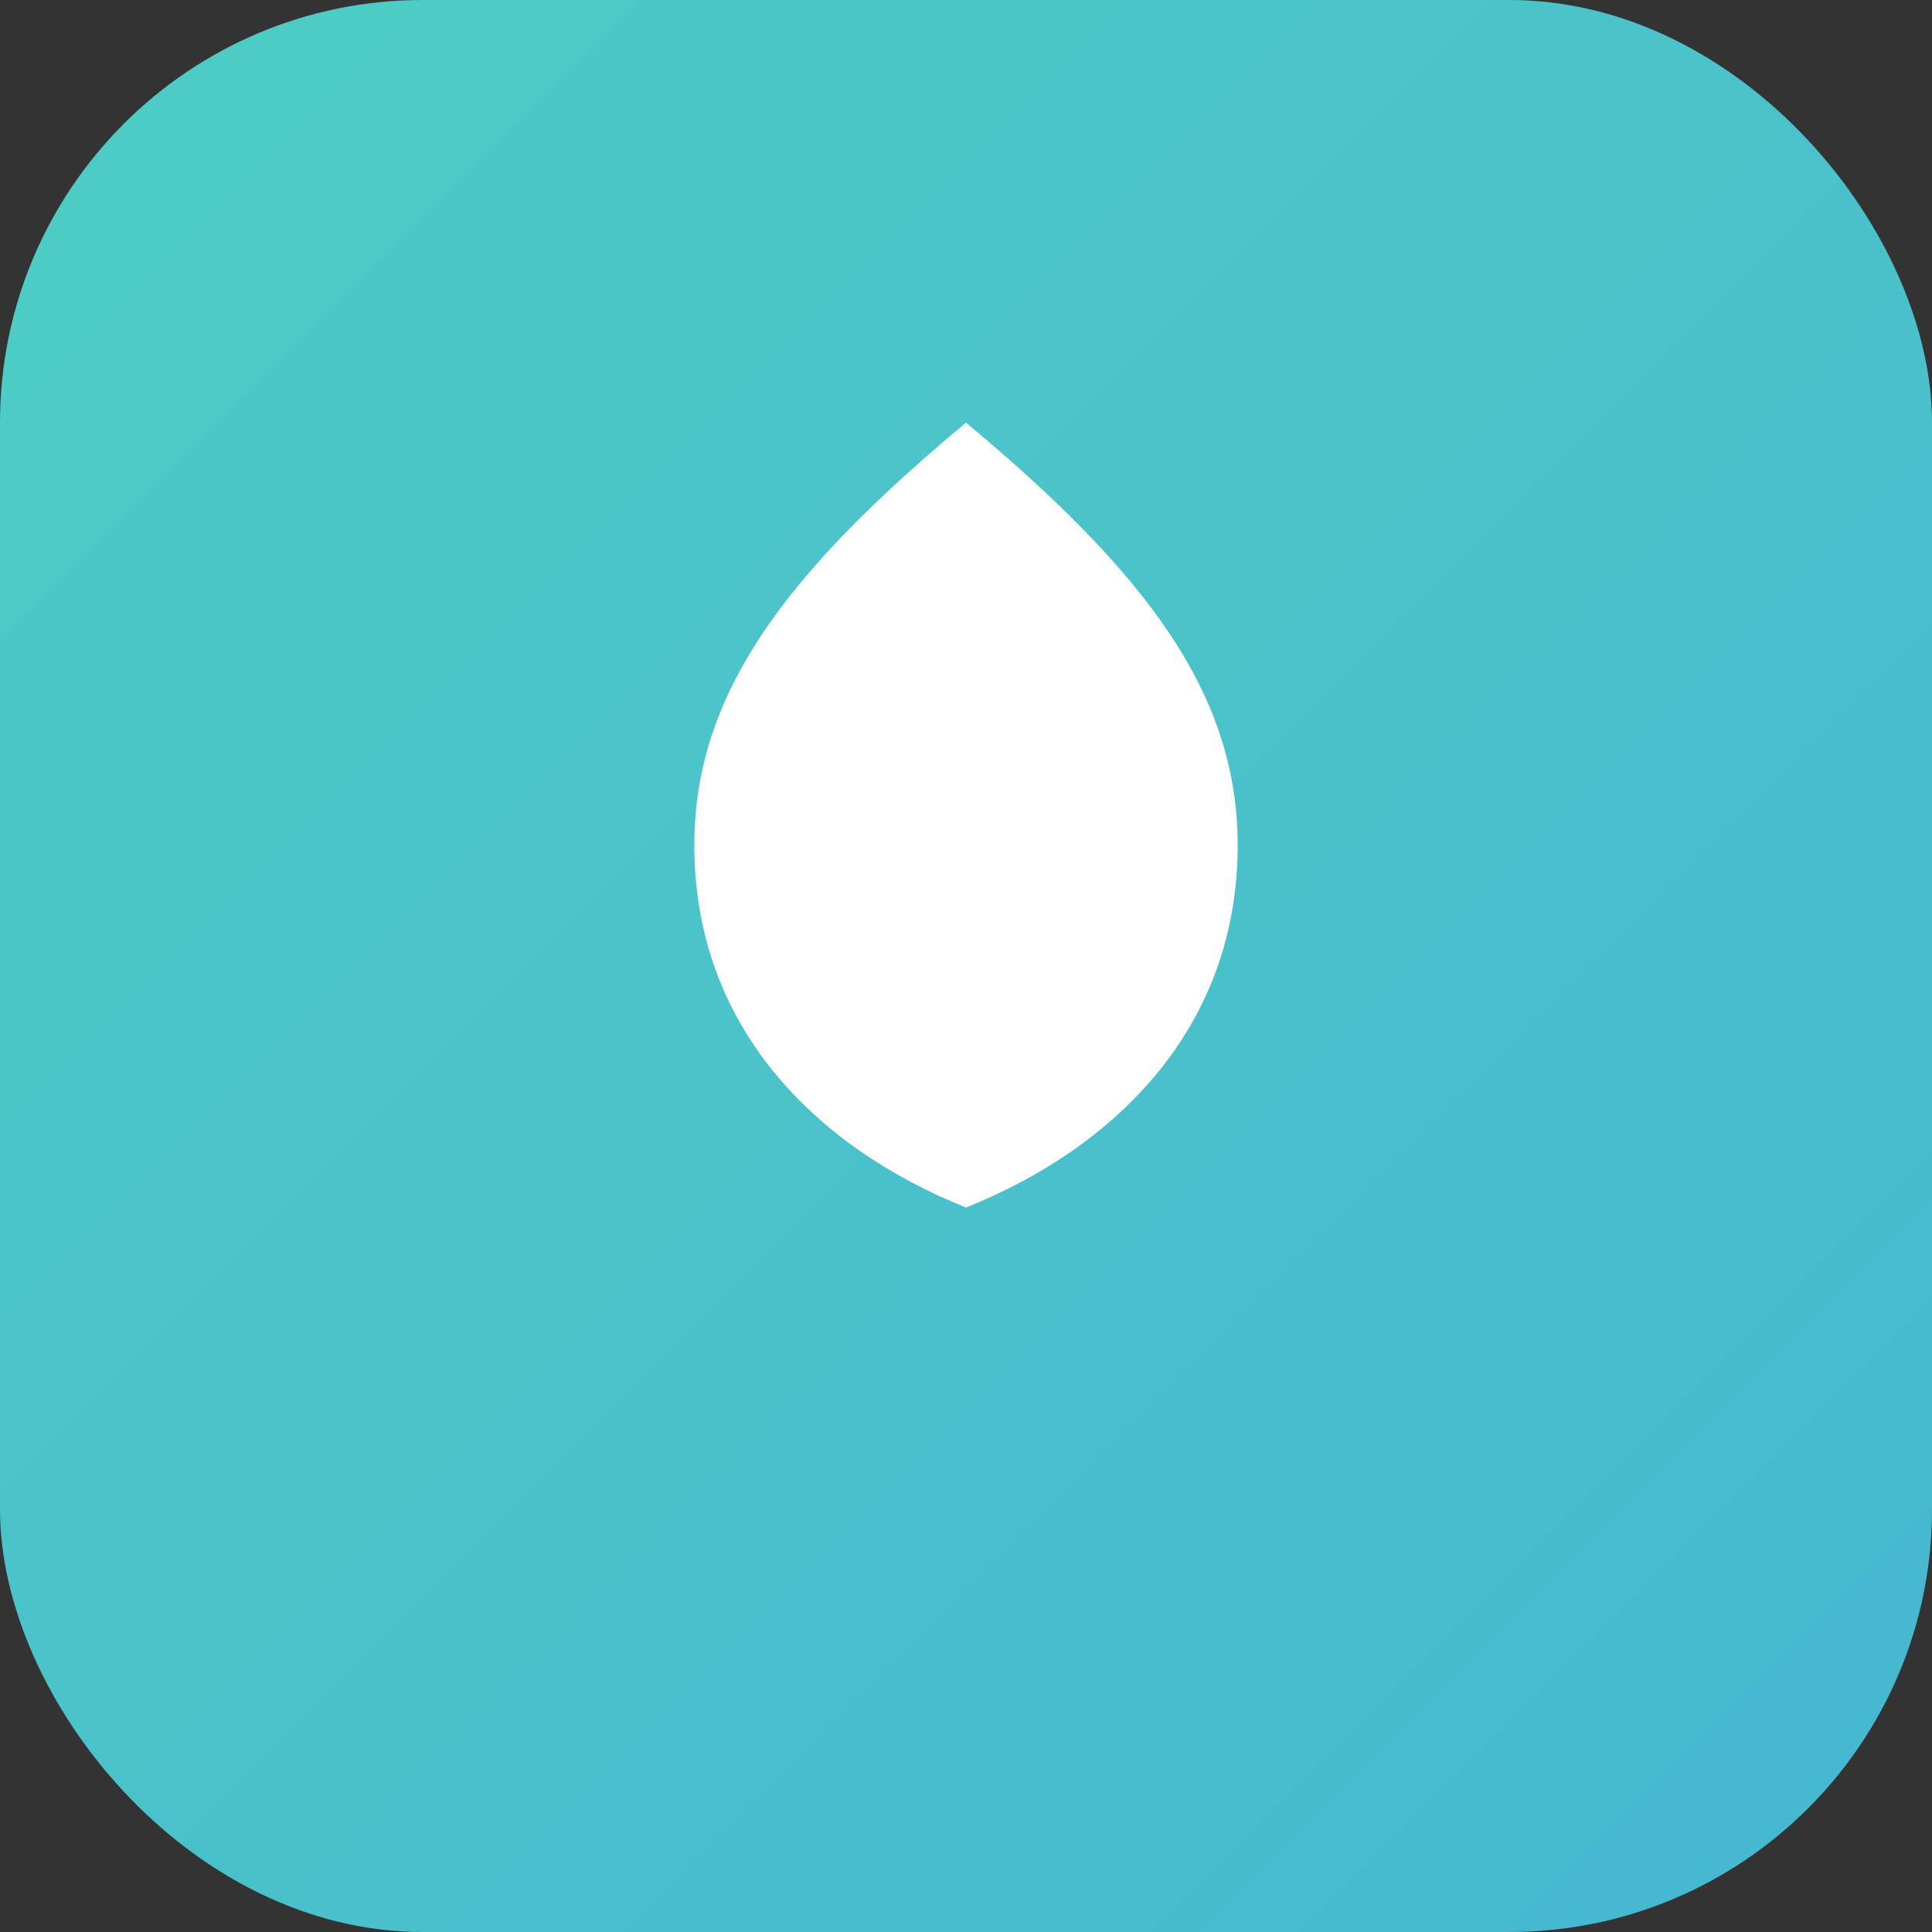
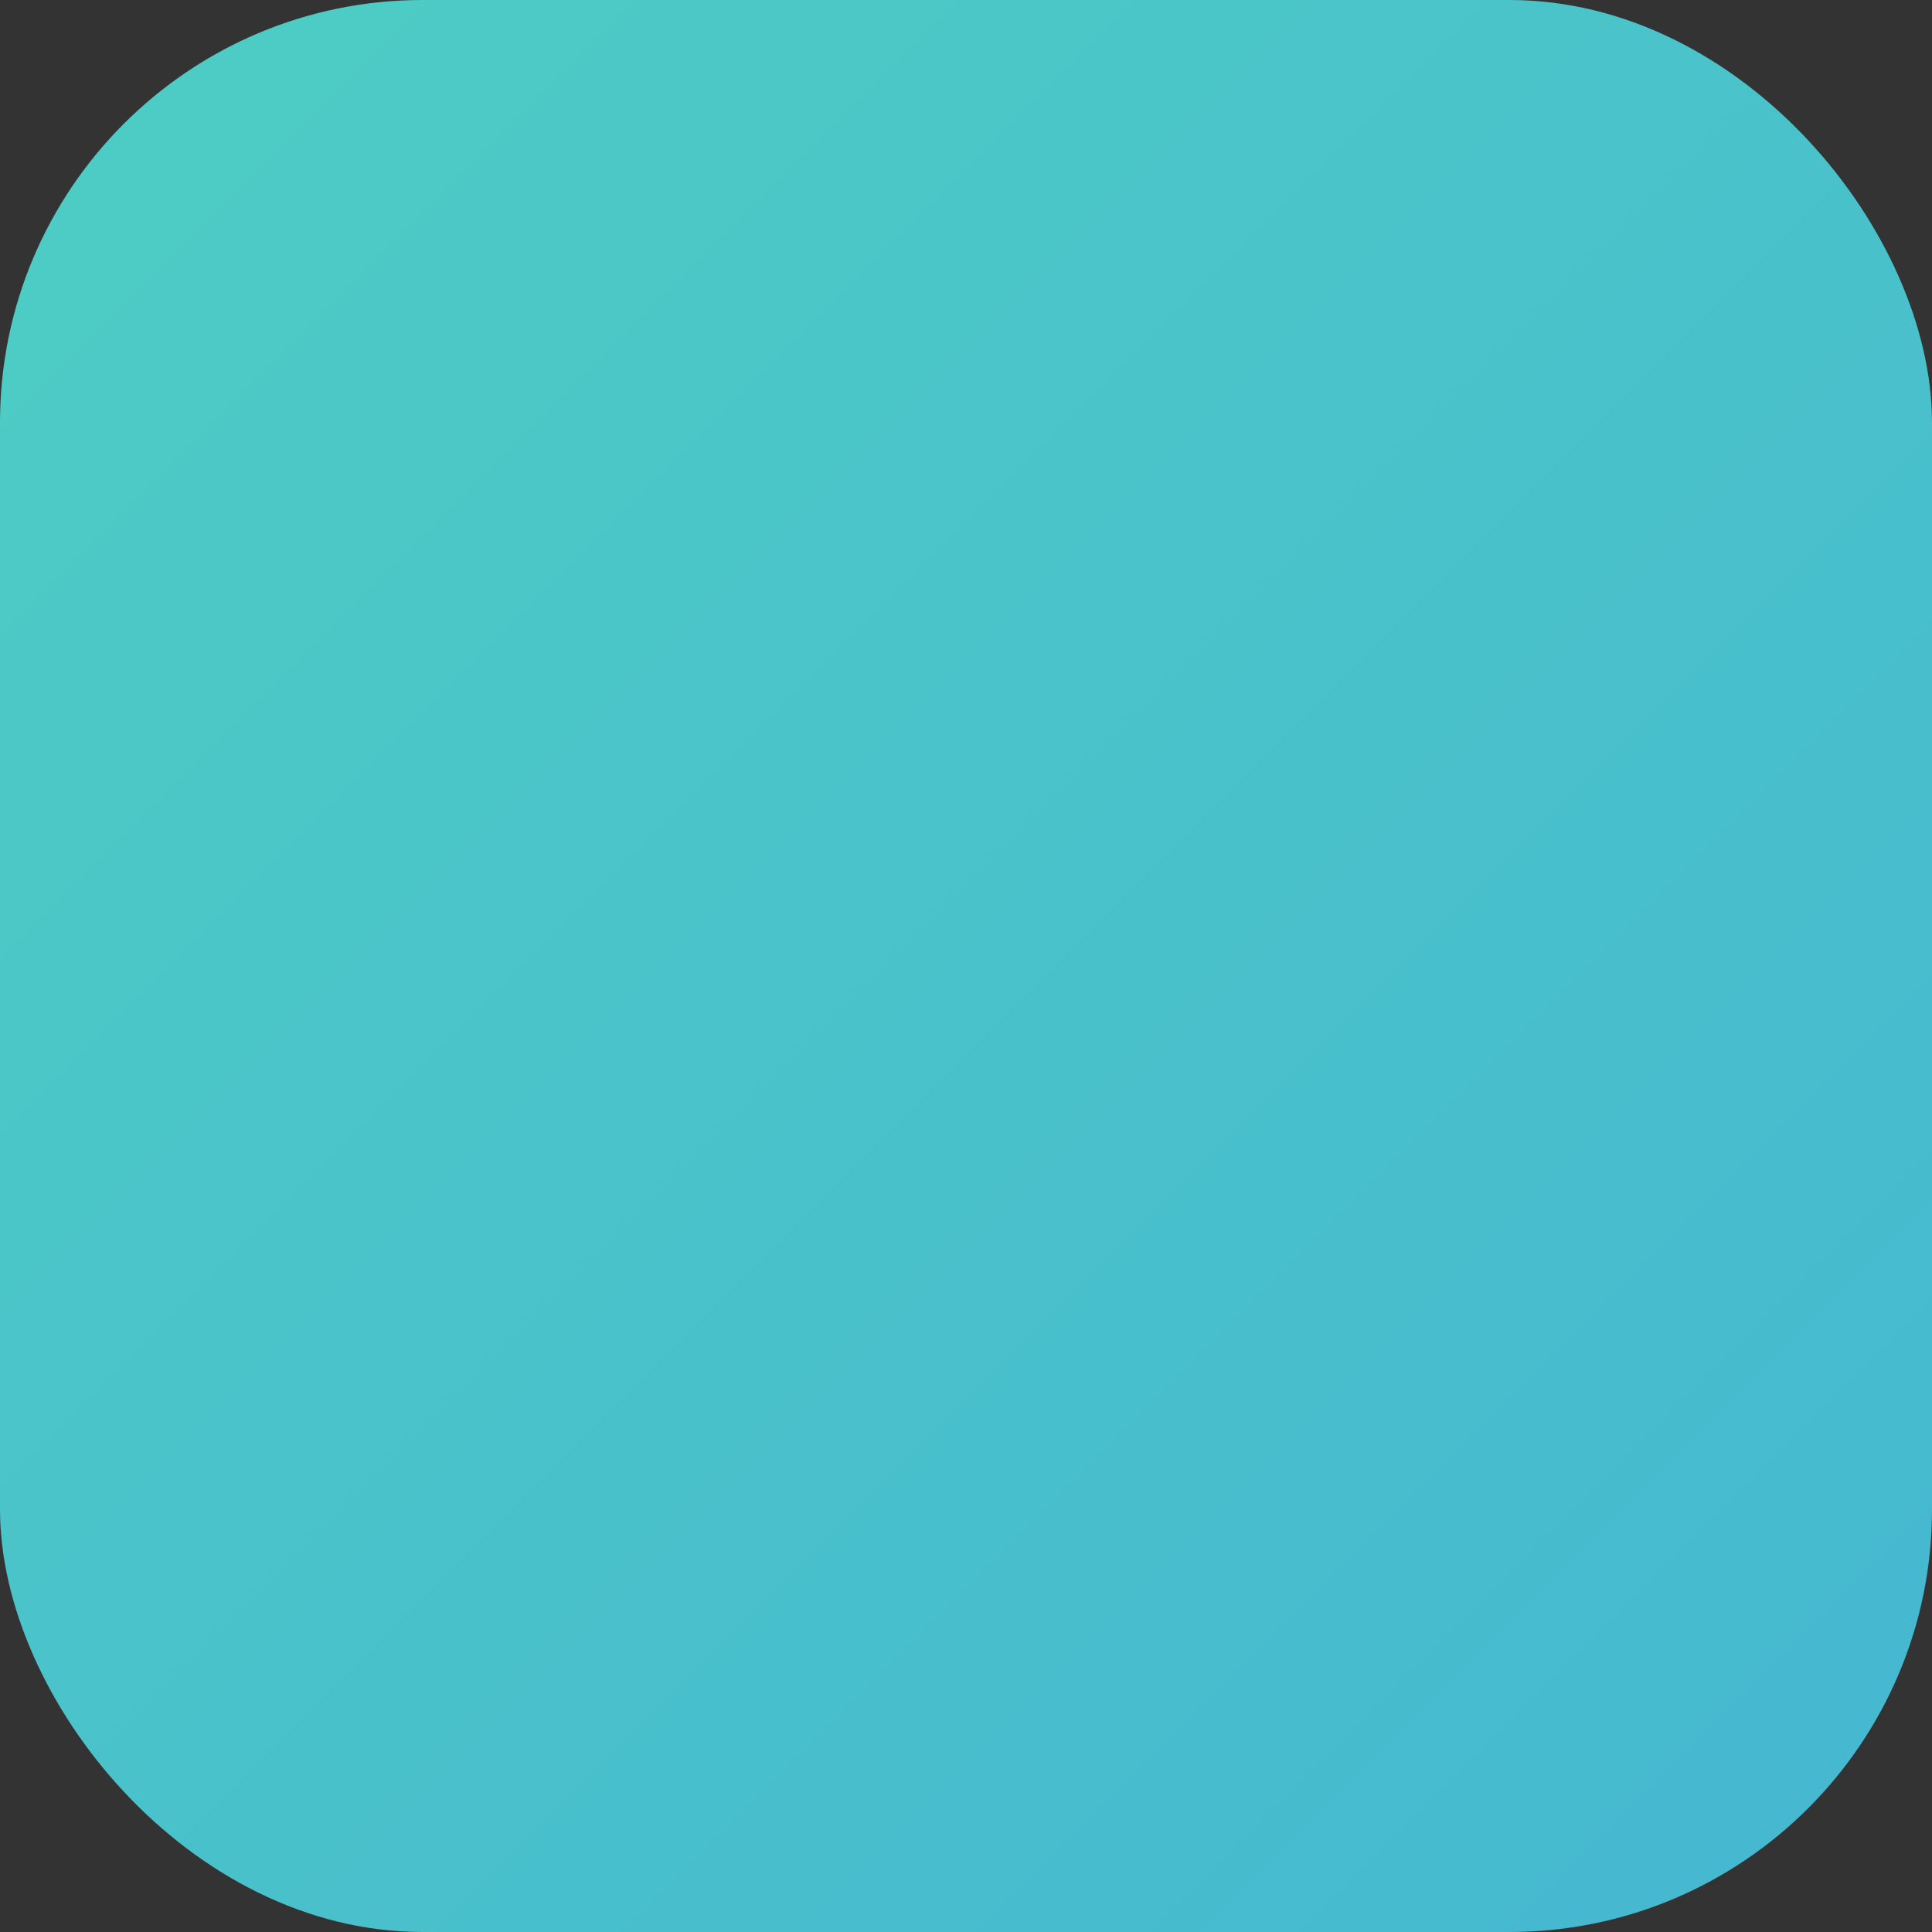
<svg xmlns="http://www.w3.org/2000/svg" viewBox="0 0 64 64">
  <rect x="0" y="0" width="64" height="64" fill="#333333" stroke="none" />
  <defs>
    <linearGradient id="g" x1="0" x2="1" y1="0" y2="1">
      <stop offset="0%" stop-color="#4ECDC4" />
      <stop offset="100%" stop-color="#45B7D1" />
    </linearGradient>
  </defs>
  <rect width="64" height="64" rx="14" fill="url(#g)" />
-   <path d="M32 14c6 5 9 9 9 14 0 6-4 10-9 12-5-2-9-6-9-12 0-5 3-9 9-14z" fill="#fff" />
</svg>